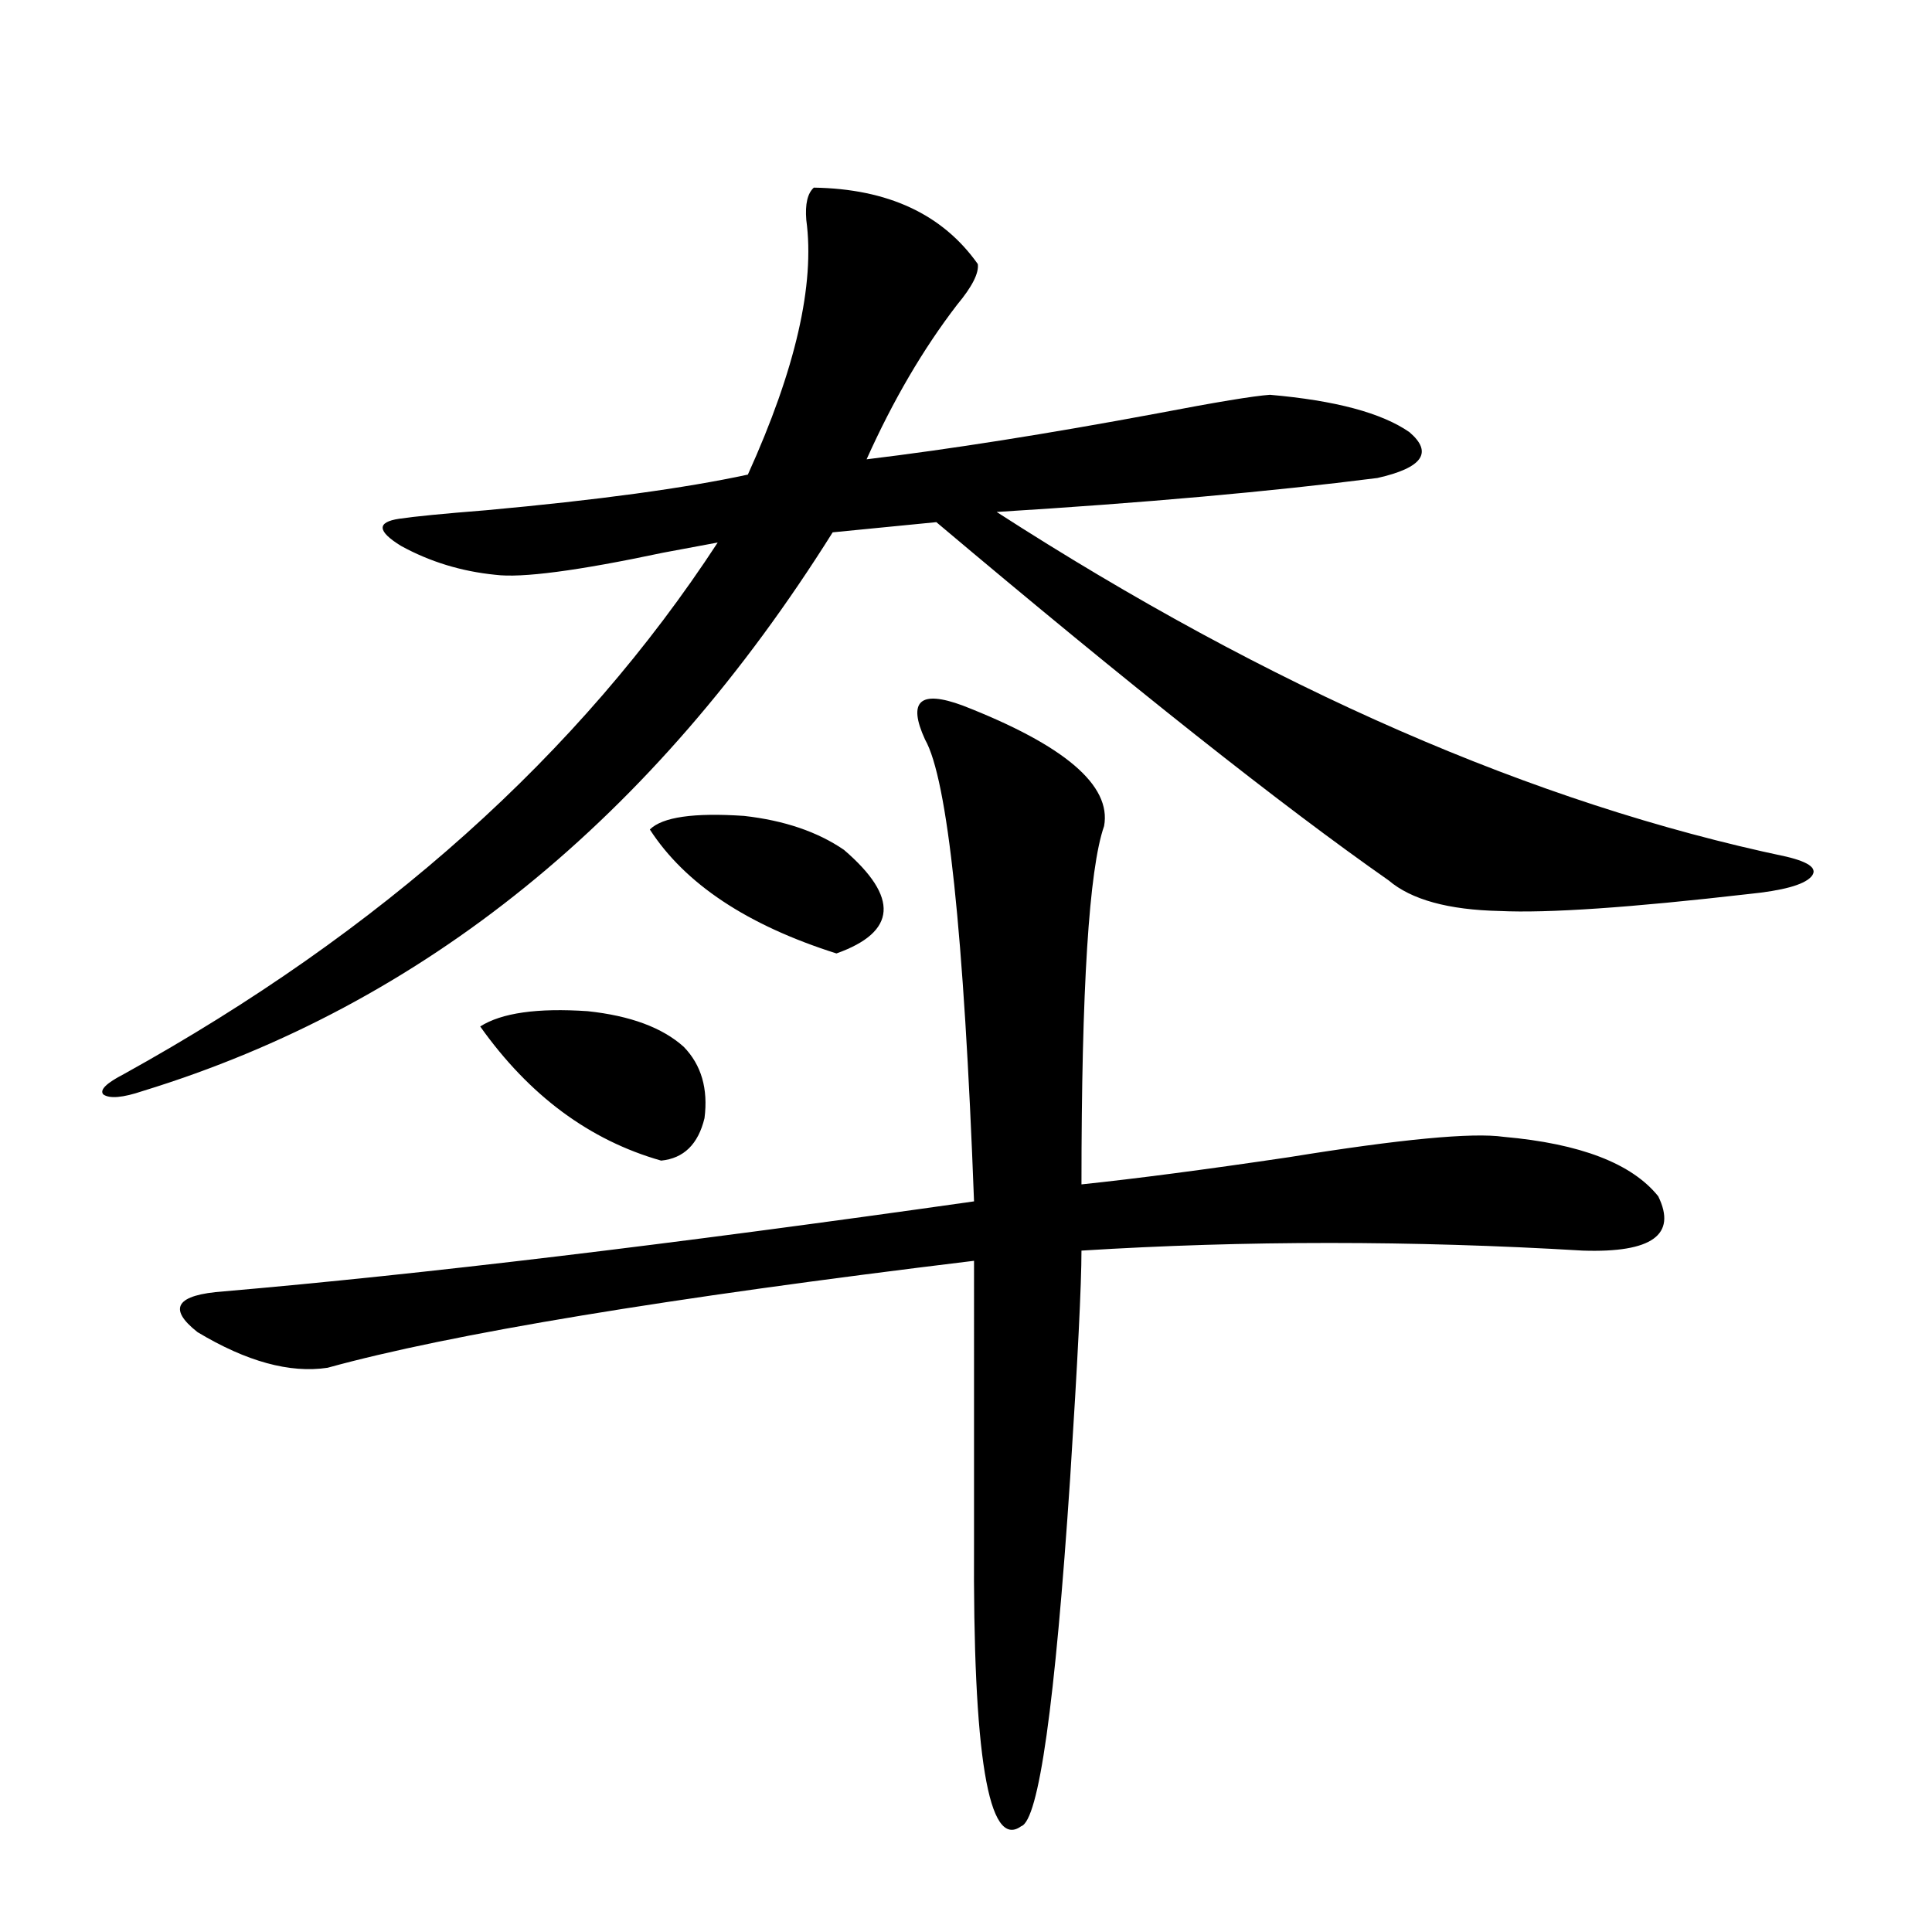
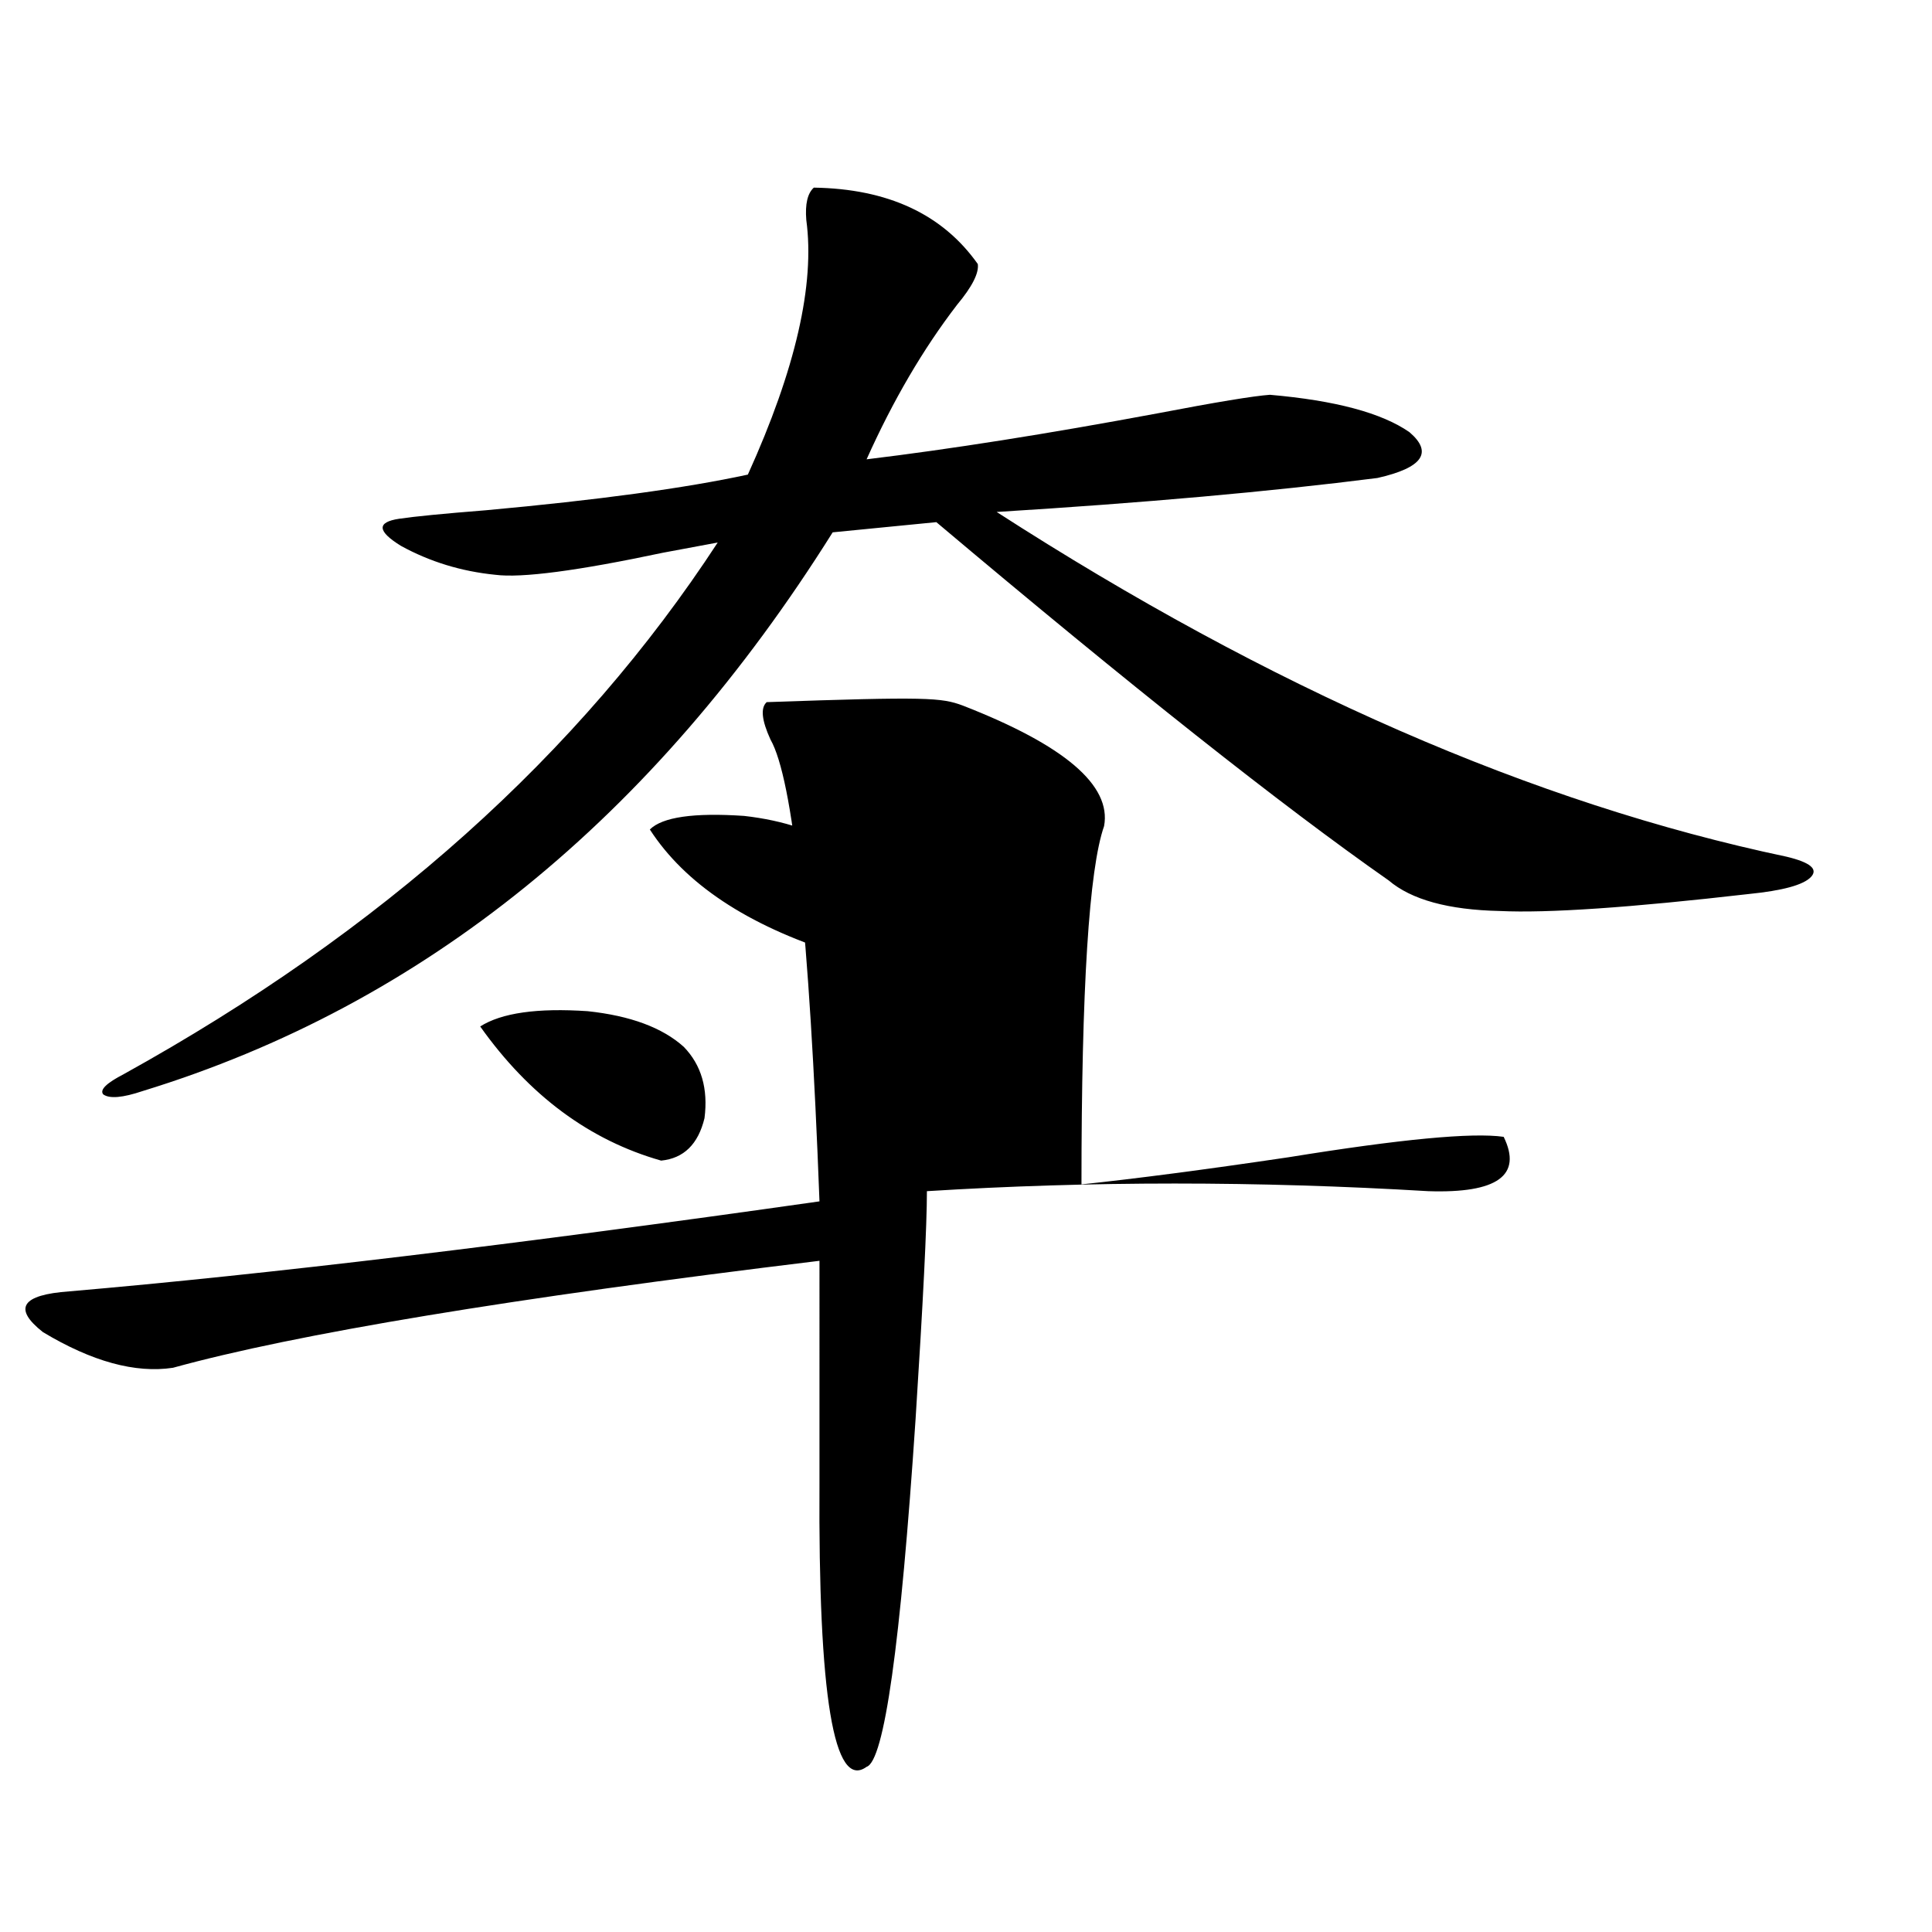
<svg xmlns="http://www.w3.org/2000/svg" version="1.1" id="图层_1" x="0px" y="0px" width="1000px" height="1000px" viewBox="0 0 1000 1000" enable-background="new 0 0 1000 1000" xml:space="preserve">
-   <path d="M421.233,97.117c38.368,0.591,66.66,13.774,84.876,39.551c0.641,4.697-2.927,11.729-10.731,21.094  c-17.561,22.852-33.17,49.521-46.828,79.98c43.566-5.273,93.656-13.184,150.24-23.73c30.563-5.85,50.075-9.077,58.535-9.668  c33.811,2.939,57.88,9.38,72.193,19.336c12.348,10.547,6.829,18.457-16.585,23.73c-55.288,7.031-120.973,12.896-197.068,17.578  c141.78,91.406,278.042,150.884,408.771,178.418c12.348,2.939,16.585,6.455,12.683,10.547c-3.902,4.106-14.634,7.031-32.194,8.789  c-61.142,7.031-104.067,9.971-128.777,8.789c-26.676-0.576-45.853-5.85-57.56-15.82c-55.288-38.672-133.335-100.483-234.141-185.449  l-53.657,5.273c-93.016,148.247-212.037,244.639-357.064,289.16c-10.411,3.516-17.24,4.106-20.487,1.758  c-1.951-2.334,1.616-5.85,10.731-10.547c133.32-73.828,235.757-165.522,307.31-275.098c-6.509,1.182-15.944,2.939-28.292,5.273  c-44.236,9.38-73.169,13.184-86.827,11.426c-17.561-1.758-33.825-6.729-48.779-14.941c-12.362-7.607-12.683-12.305-0.976-14.063  c7.805-1.167,22.759-2.637,44.877-4.395c57.88-5.273,103.077-11.426,135.606-18.457c24.71-54.492,34.786-98.438,30.243-131.836  C416.676,105.618,417.972,100.057,421.233,97.117z M498.305,365.184c52.682,20.518,77.071,41.309,73.169,62.402  c-7.805,22.275-11.707,84.087-11.707,185.449c27.957-2.925,63.733-7.607,107.314-14.063c57.88-9.365,94.952-12.881,111.217-10.547  c39.664,3.516,66.34,13.774,79.998,30.762c9.756,19.927-3.262,29.307-39.023,28.125c-88.458-5.273-174.965-5.273-259.506,0  c0,17.578-1.951,56.841-5.854,117.773c-7.805,117.184-16.265,177.237-25.365,180.176c-16.92,12.305-25.045-36.625-24.39-146.777  V652.586c-159.355,19.336-270.893,37.793-334.626,55.371c-19.512,2.939-41.95-3.213-67.315-18.457  c-15.609-12.305-11.066-19.336,13.658-21.094c102.102-8.789,231.534-24.307,388.283-46.582  c-5.213-138.867-13.658-218.545-25.365-239.063c-4.558-9.956-5.213-16.396-1.951-19.336  C480.089,360.501,487.238,361.092,498.305,365.184z M248.555,531.297c11.052-7.031,29.588-9.668,55.608-7.91  c22.104,2.349,38.688,8.501,49.755,18.457c9.101,9.38,12.683,21.685,10.731,36.914c-3.262,13.486-10.731,20.806-22.438,21.973  C305.139,590.184,273.92,567.044,248.555,531.297z M436.843,439.891c28.612,24.609,27.316,42.49-3.902,53.613  c-46.188-14.639-78.382-36.035-96.583-64.16c6.494-6.44,22.759-8.789,48.779-7.031C405.944,424.661,423.185,430.525,436.843,439.891  z" />
+   <path d="M421.233,97.117c38.368,0.591,66.66,13.774,84.876,39.551c0.641,4.697-2.927,11.729-10.731,21.094  c-17.561,22.852-33.17,49.521-46.828,79.98c43.566-5.273,93.656-13.184,150.24-23.73c30.563-5.85,50.075-9.077,58.535-9.668  c33.811,2.939,57.88,9.38,72.193,19.336c12.348,10.547,6.829,18.457-16.585,23.73c-55.288,7.031-120.973,12.896-197.068,17.578  c141.78,91.406,278.042,150.884,408.771,178.418c12.348,2.939,16.585,6.455,12.683,10.547c-3.902,4.106-14.634,7.031-32.194,8.789  c-61.142,7.031-104.067,9.971-128.777,8.789c-26.676-0.576-45.853-5.85-57.56-15.82c-55.288-38.672-133.335-100.483-234.141-185.449  l-53.657,5.273c-93.016,148.247-212.037,244.639-357.064,289.16c-10.411,3.516-17.24,4.106-20.487,1.758  c-1.951-2.334,1.616-5.85,10.731-10.547c133.32-73.828,235.757-165.522,307.31-275.098c-6.509,1.182-15.944,2.939-28.292,5.273  c-44.236,9.38-73.169,13.184-86.827,11.426c-17.561-1.758-33.825-6.729-48.779-14.941c-12.362-7.607-12.683-12.305-0.976-14.063  c7.805-1.167,22.759-2.637,44.877-4.395c57.88-5.273,103.077-11.426,135.606-18.457c24.71-54.492,34.786-98.438,30.243-131.836  C416.676,105.618,417.972,100.057,421.233,97.117z M498.305,365.184c52.682,20.518,77.071,41.309,73.169,62.402  c-7.805,22.275-11.707,84.087-11.707,185.449c27.957-2.925,63.733-7.607,107.314-14.063c57.88-9.365,94.952-12.881,111.217-10.547  c9.756,19.927-3.262,29.307-39.023,28.125c-88.458-5.273-174.965-5.273-259.506,0  c0,17.578-1.951,56.841-5.854,117.773c-7.805,117.184-16.265,177.237-25.365,180.176c-16.92,12.305-25.045-36.625-24.39-146.777  V652.586c-159.355,19.336-270.893,37.793-334.626,55.371c-19.512,2.939-41.95-3.213-67.315-18.457  c-15.609-12.305-11.066-19.336,13.658-21.094c102.102-8.789,231.534-24.307,388.283-46.582  c-5.213-138.867-13.658-218.545-25.365-239.063c-4.558-9.956-5.213-16.396-1.951-19.336  C480.089,360.501,487.238,361.092,498.305,365.184z M248.555,531.297c11.052-7.031,29.588-9.668,55.608-7.91  c22.104,2.349,38.688,8.501,49.755,18.457c9.101,9.38,12.683,21.685,10.731,36.914c-3.262,13.486-10.731,20.806-22.438,21.973  C305.139,590.184,273.92,567.044,248.555,531.297z M436.843,439.891c28.612,24.609,27.316,42.49-3.902,53.613  c-46.188-14.639-78.382-36.035-96.583-64.16c6.494-6.44,22.759-8.789,48.779-7.031C405.944,424.661,423.185,430.525,436.843,439.891  z" />
</svg>